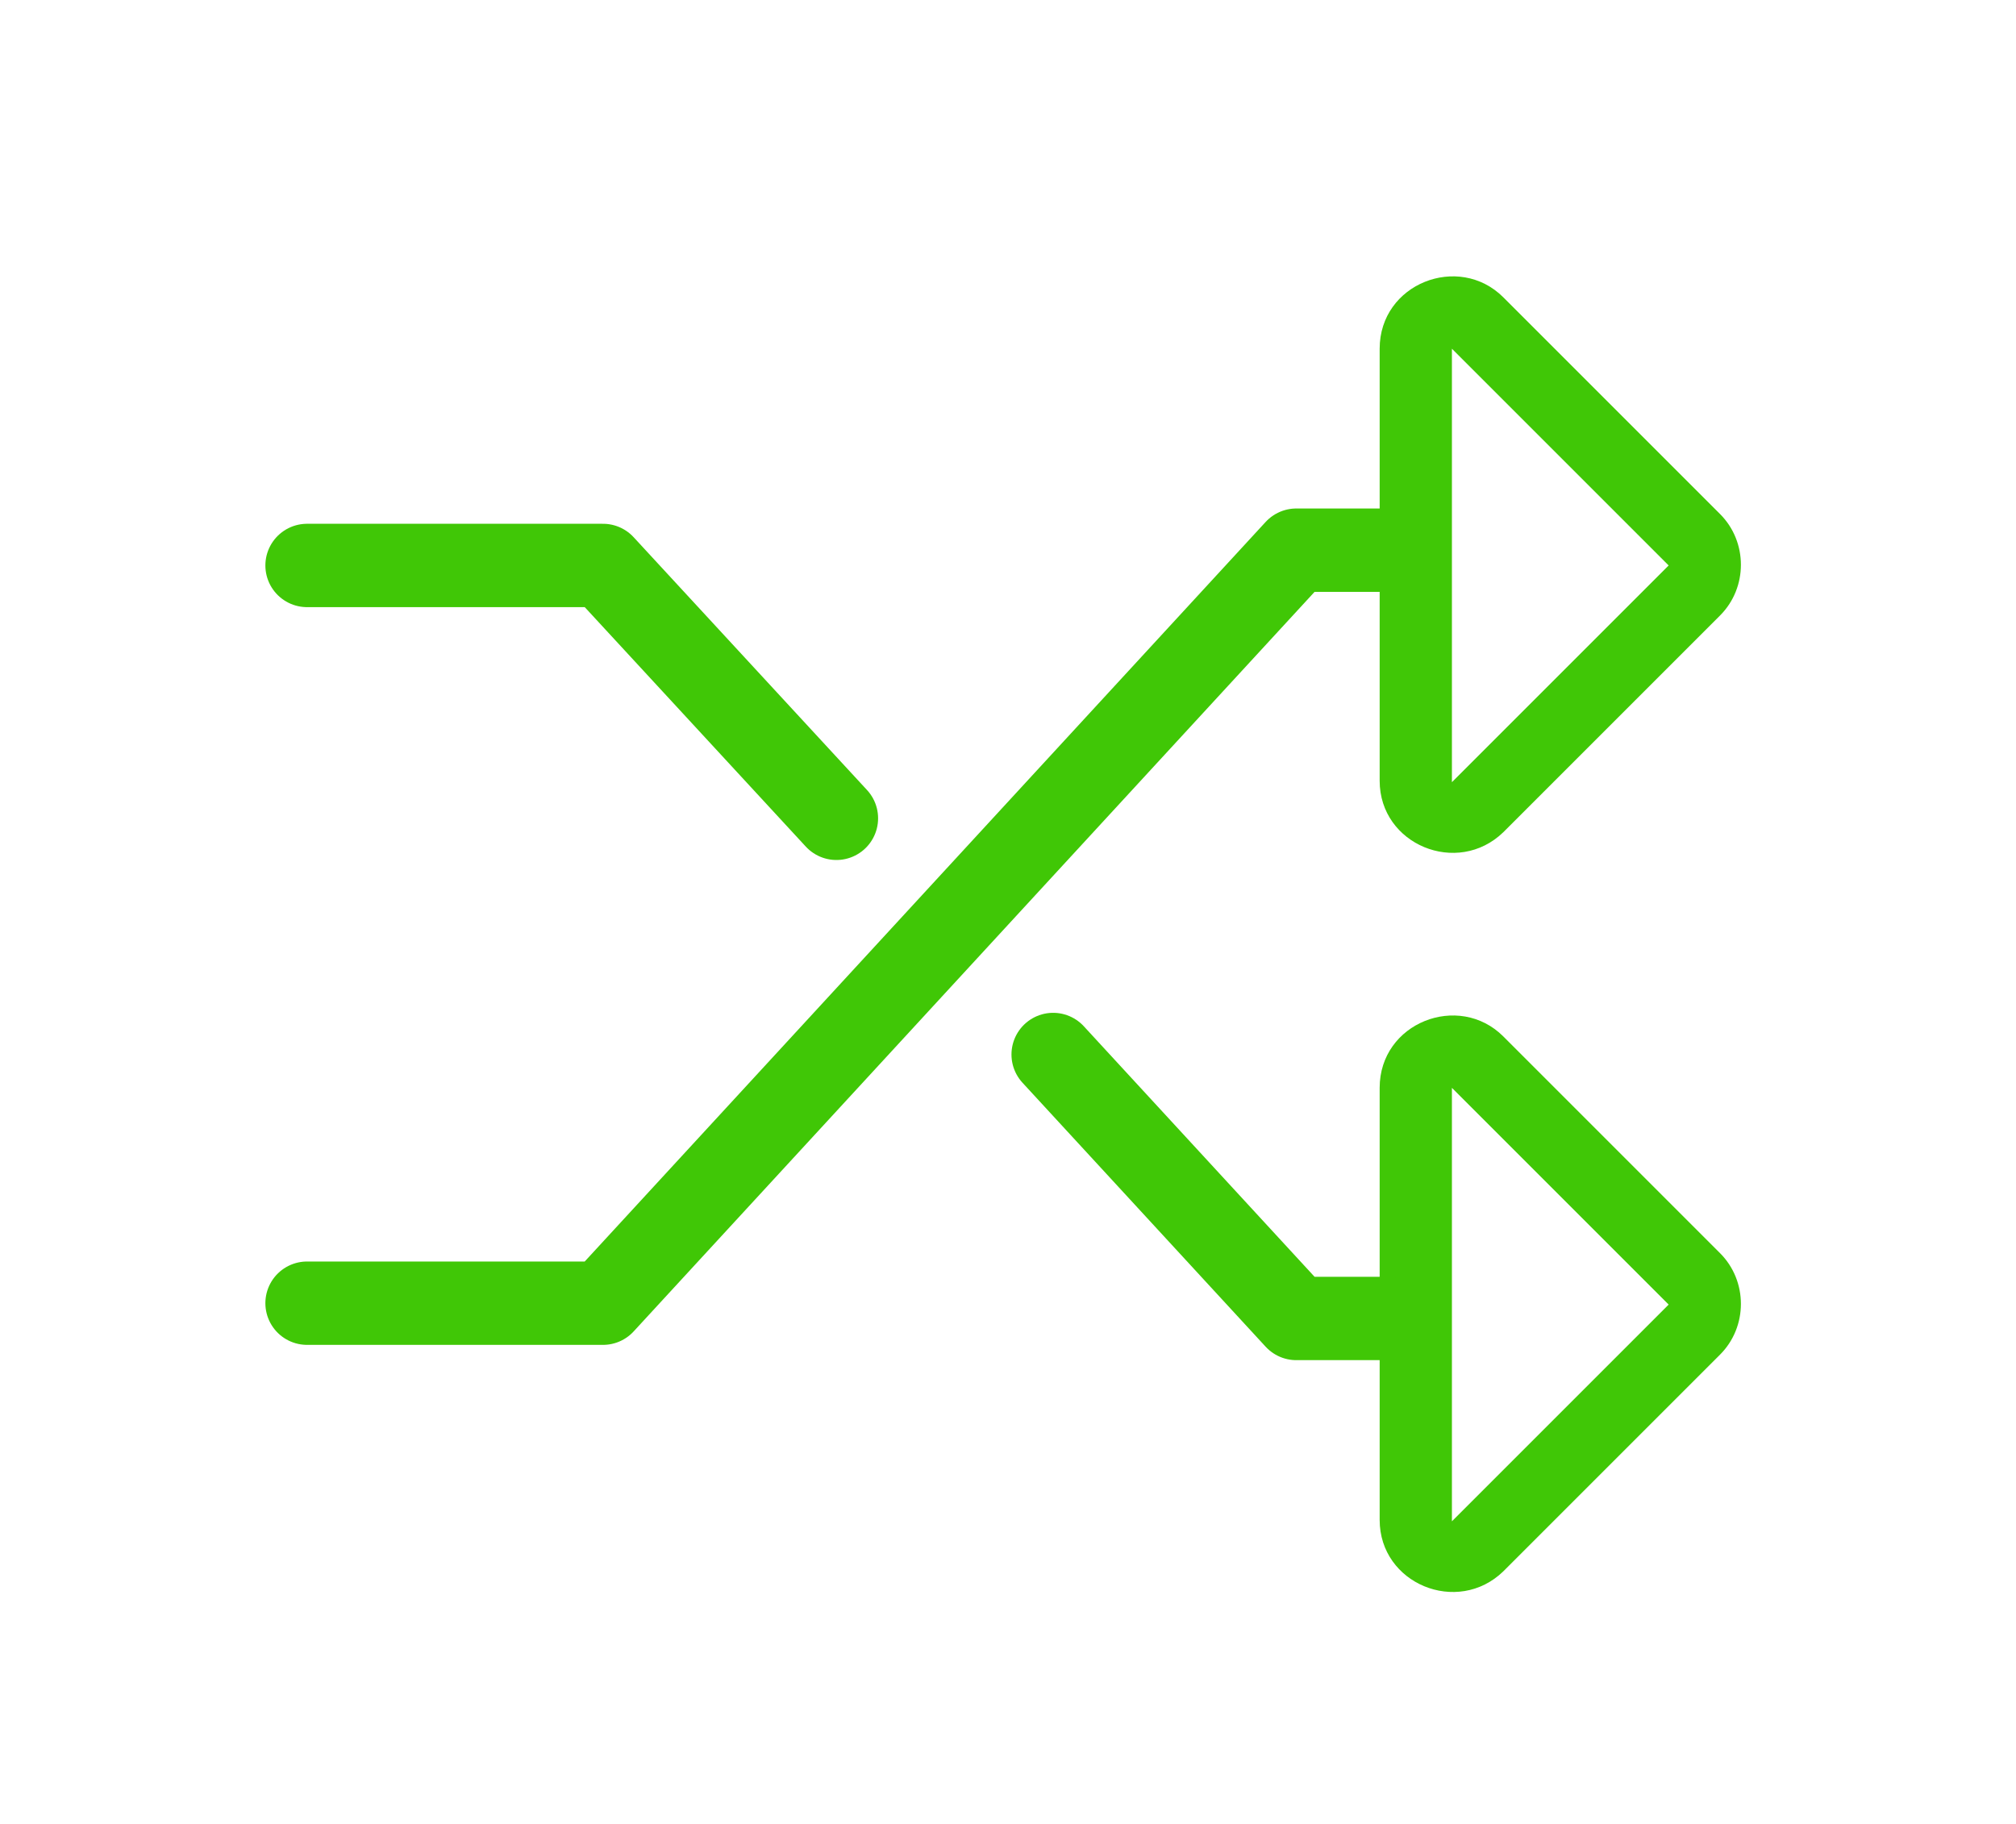
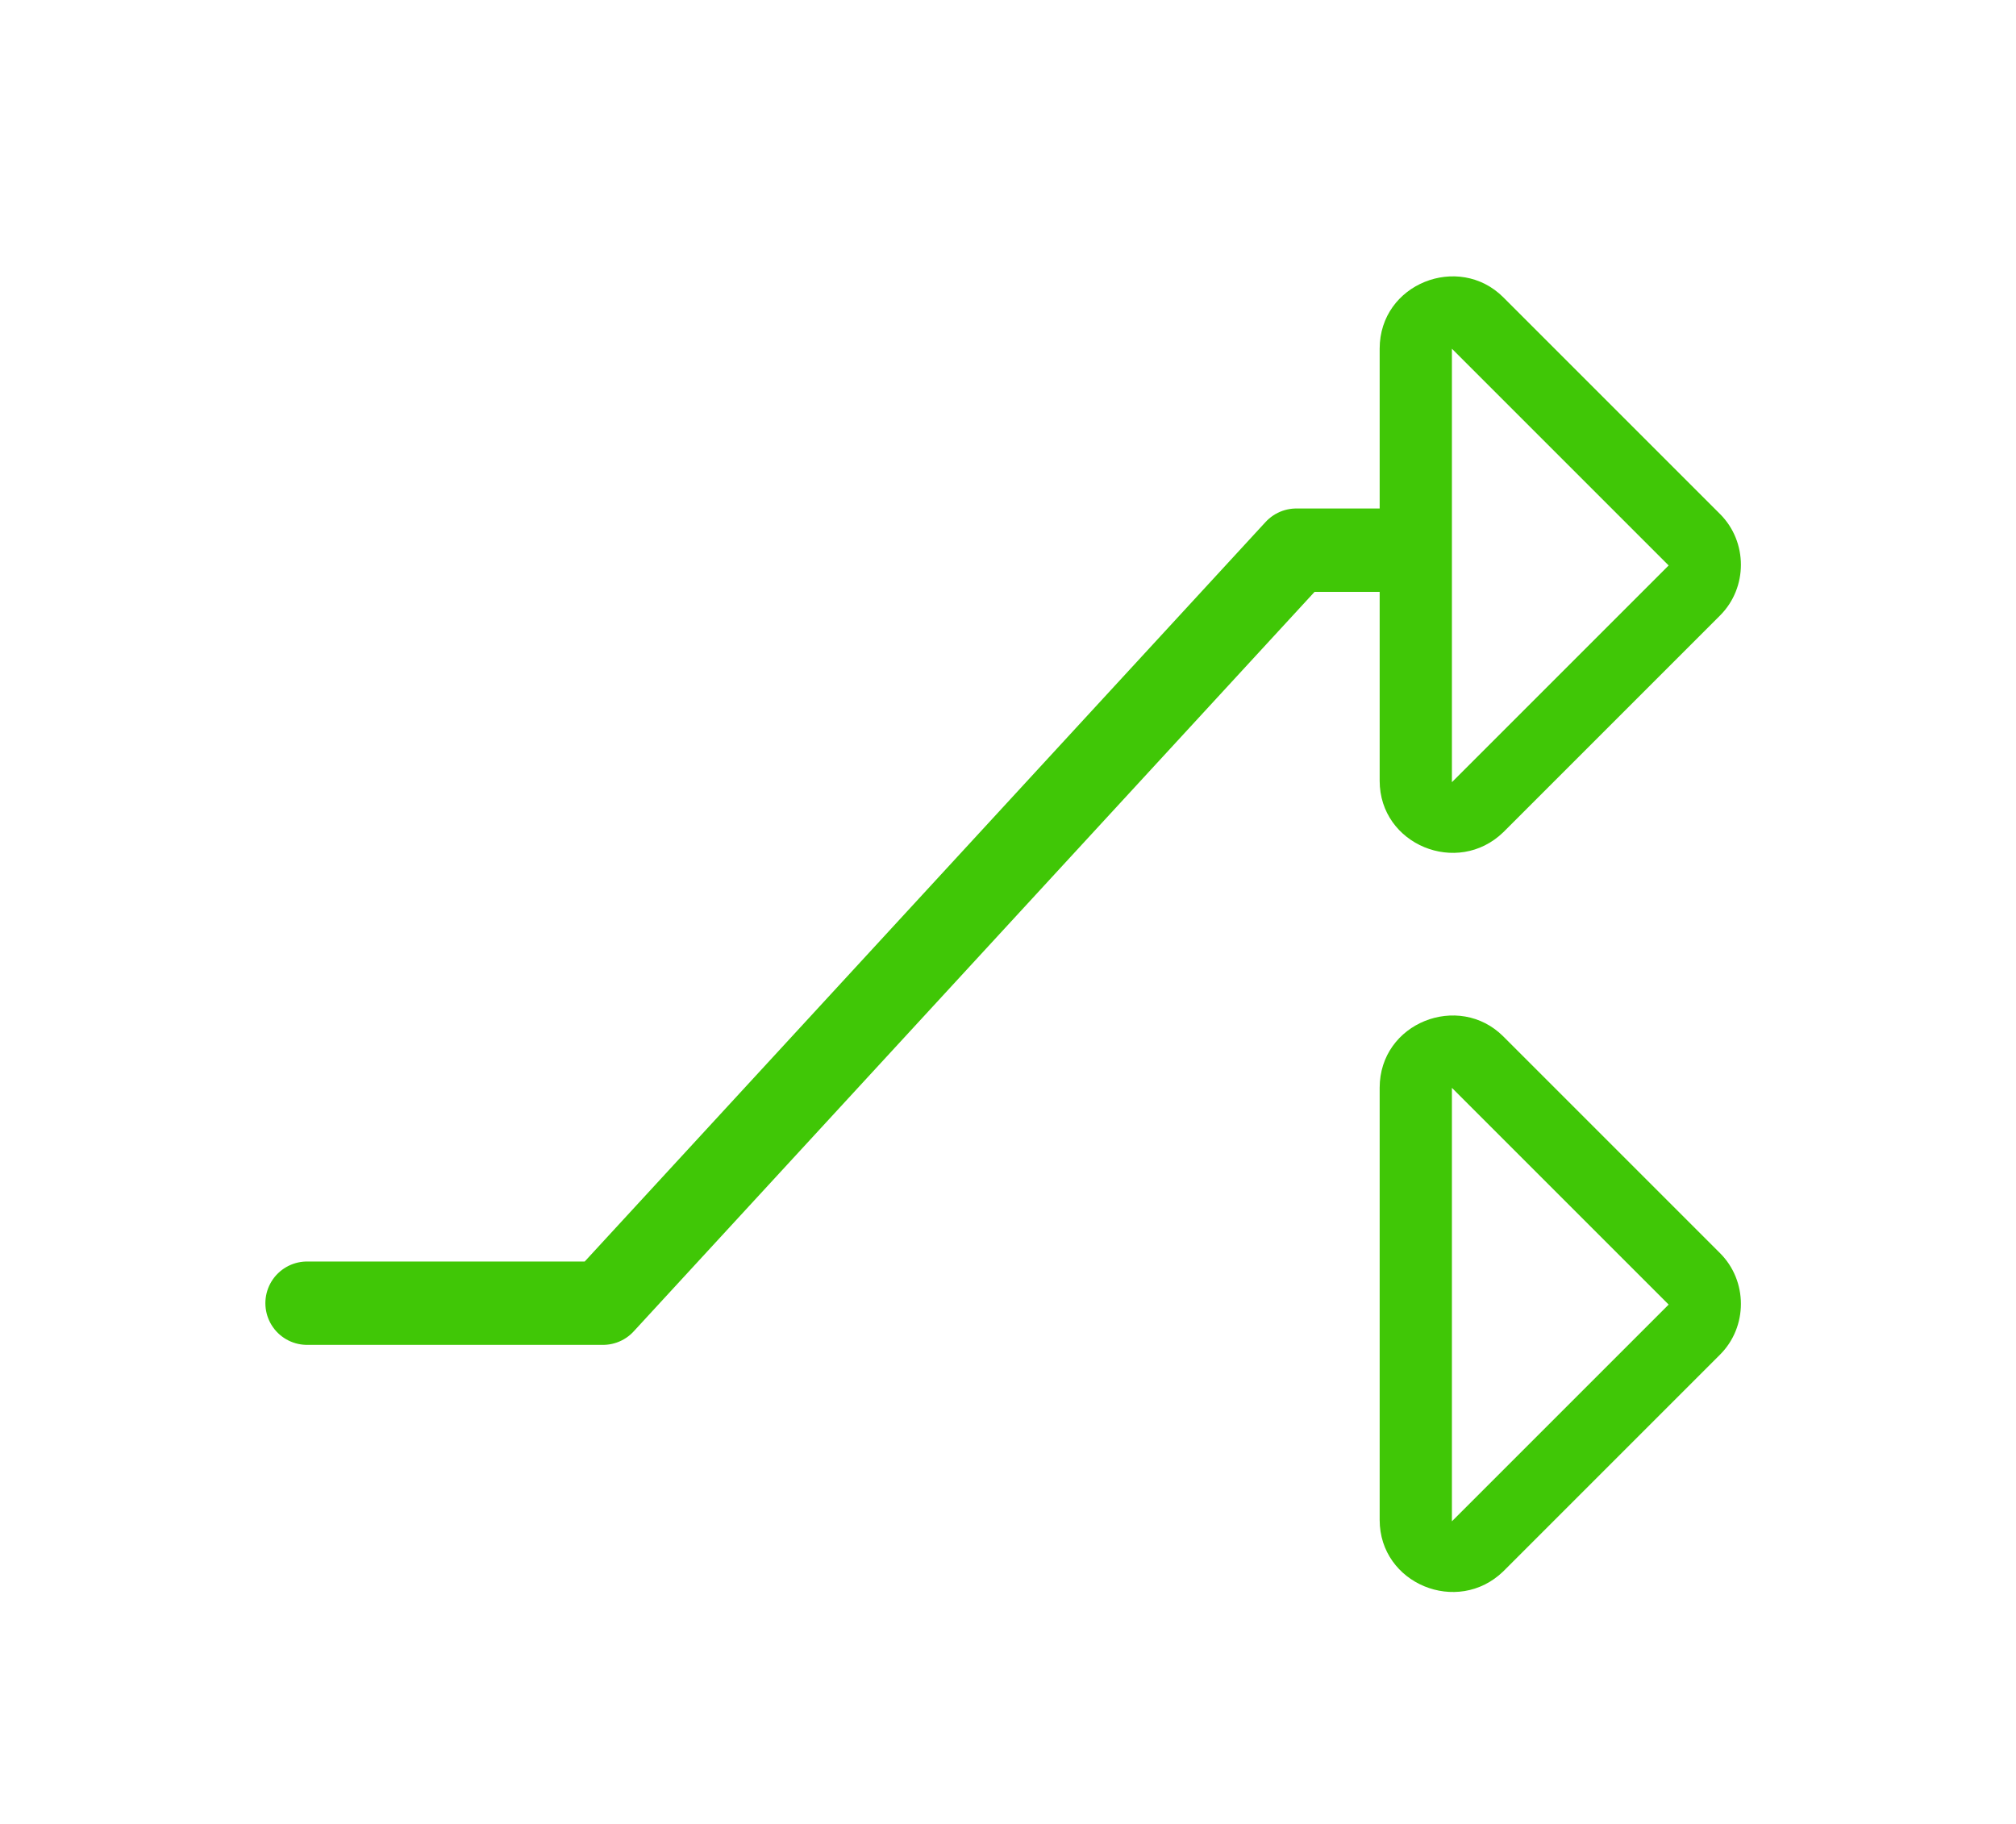
<svg xmlns="http://www.w3.org/2000/svg" version="1.1" id="Layer_1" x="0px" y="0px" viewBox="0 0 145.1 131.3" style="enable-background:new 0 0 145.1 131.3;" xml:space="preserve">
  <style type="text/css">
	.st0{fill:#40C706;}
	.st1{fill:none;stroke:#40C706;stroke-width:5.909;stroke-linecap:round;stroke-linejoin:round;stroke-miterlimit:10;}
	.st2{fill:#FFFFFF;}
	.st3{fill:none;stroke:#40C706;stroke-width:6;stroke-linecap:round;stroke-linejoin:round;stroke-miterlimit:10;}
</style>
  <path class="st0" d="M99.3,50.4v5.8c0,4.6,5.6,6.9,8.9,3.7l15.6-15.6c2-2,2-5.3,0-7.3l-15.6-15.6c-3.2-3.2-8.9-1-8.9,3.7v6.2   M104.5,36.4V25.1l15.6,15.6l-15.6,15.6V45V36.4z" />
  <polyline class="st3" points="99.8,39.6 93.3,39.6 43.4,93.8 22.1,93.8 " />
  <path class="st0" d="M99.3,103.2v6.2c0,4.6,5.6,6.9,8.9,3.7l15.6-15.6c2-2,2-5.3,0-7.3l-15.6-15.6c-3.2-3.2-8.9-1-8.9,3.7v5.8   M104.5,89.5V78.3l15.6,15.6l-15.6,15.6V98.1V89.5z" />
-   <polyline class="st3" points="60.2,58.9 43.4,40.7 22.1,40.7 " />
-   <polyline class="st3" points="99.8,94.9 93.3,94.9 75.8,75.9 " />
</svg>